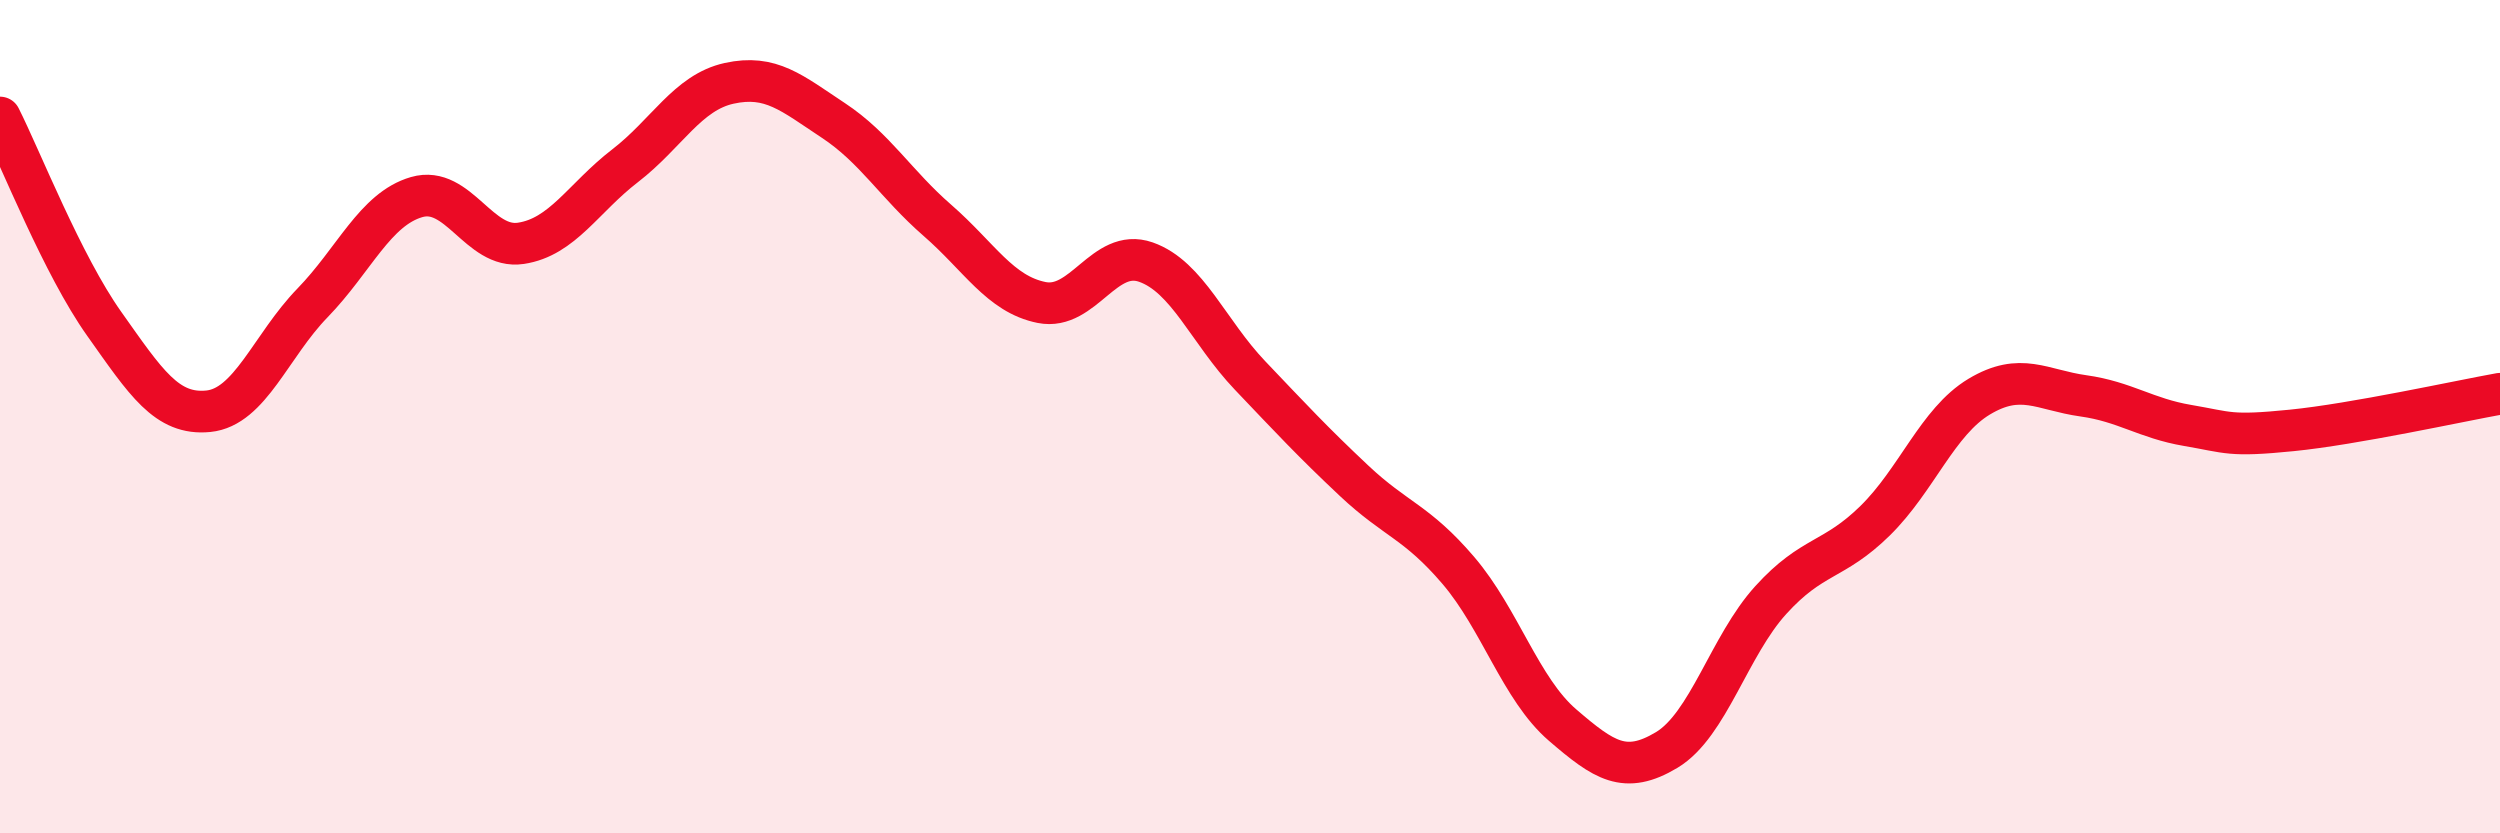
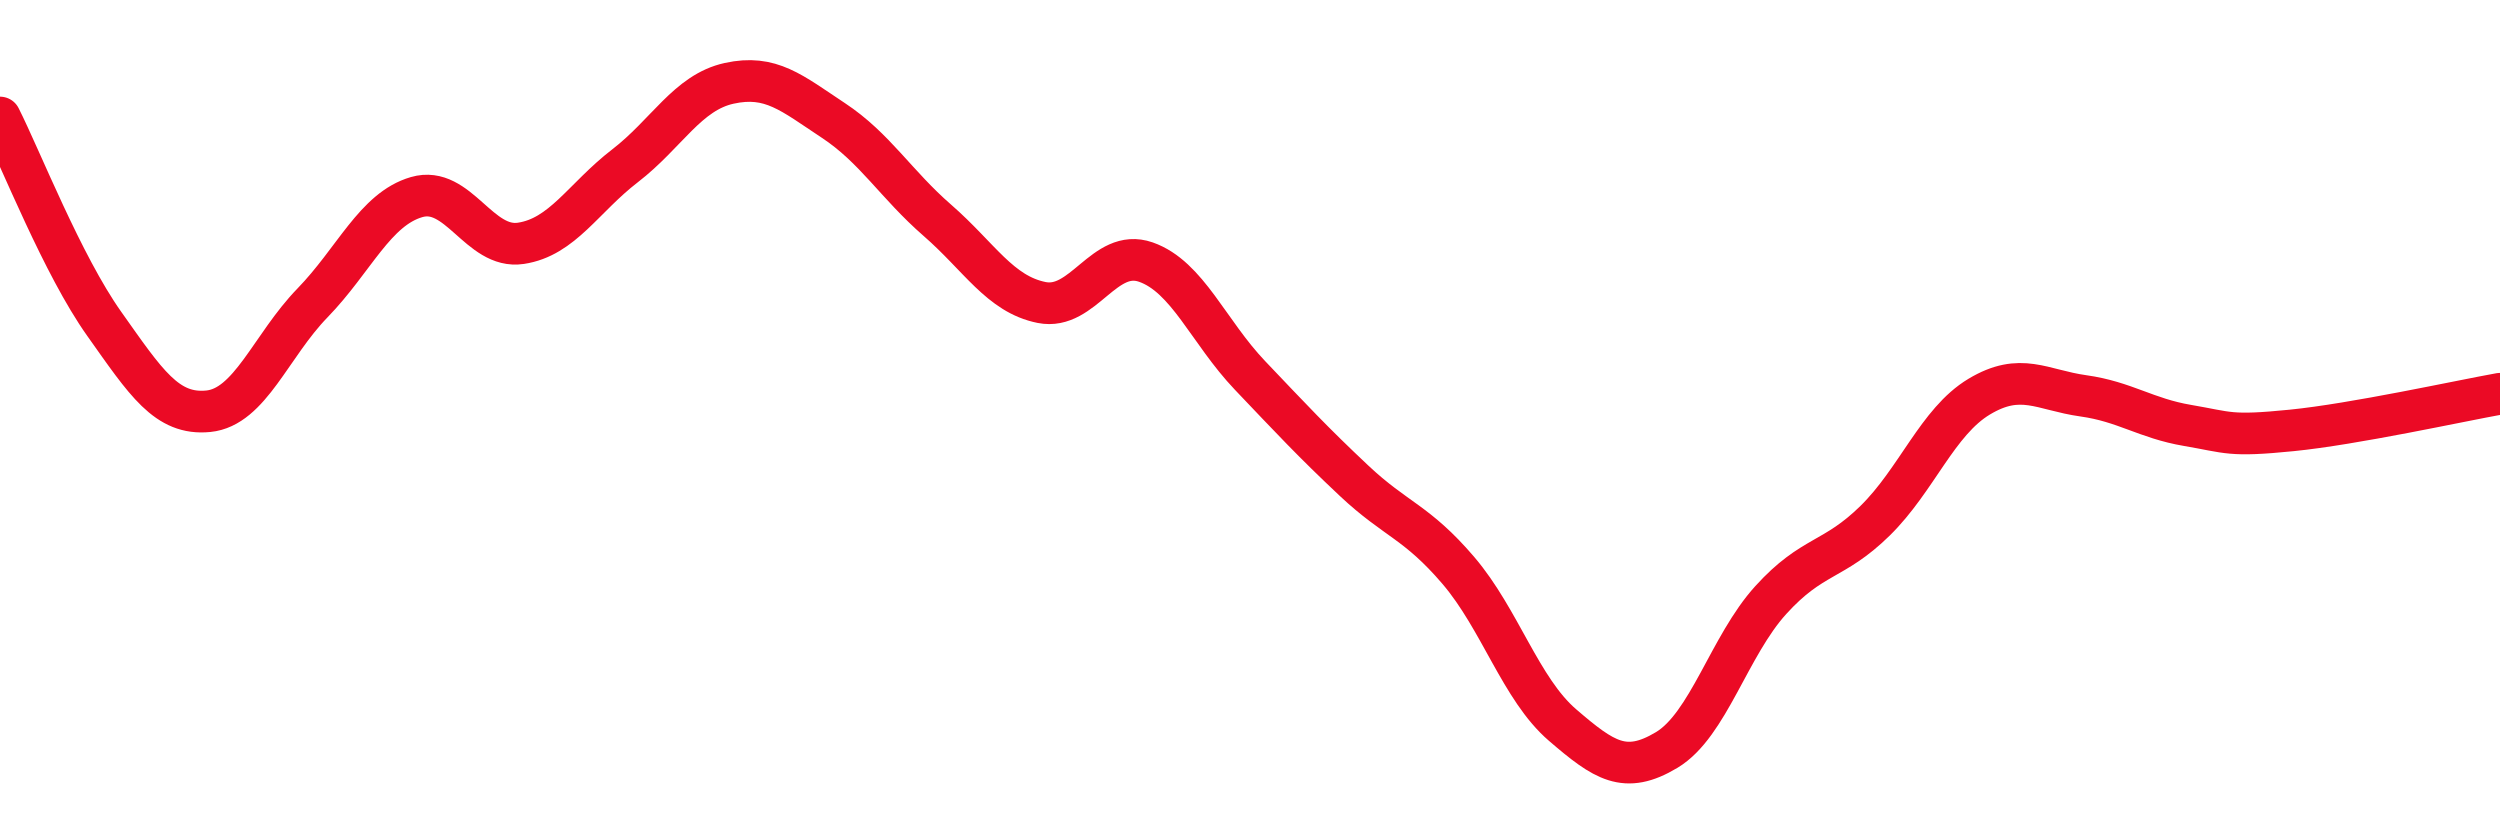
<svg xmlns="http://www.w3.org/2000/svg" width="60" height="20" viewBox="0 0 60 20">
-   <path d="M 0,2.82 C 0.5,3.81 1.5,6.36 2.5,7.77 C 3.5,9.18 4,9.97 5,9.87 C 6,9.77 6.5,8.3 7.5,7.27 C 8.5,6.24 9,5.02 10,4.73 C 11,4.44 11.5,5.99 12.5,5.84 C 13.5,5.69 14,4.75 15,3.98 C 16,3.21 16.5,2.22 17.5,2 C 18.5,1.78 19,2.23 20,2.89 C 21,3.55 21.5,4.42 22.5,5.29 C 23.5,6.16 24,7.06 25,7.26 C 26,7.46 26.5,5.94 27.5,6.29 C 28.5,6.64 29,7.96 30,9.01 C 31,10.06 31.5,10.6 32.5,11.54 C 33.5,12.48 34,12.52 35,13.69 C 36,14.86 36.5,16.54 37.5,17.4 C 38.5,18.26 39,18.6 40,18 C 41,17.4 41.5,15.5 42.5,14.4 C 43.5,13.3 44,13.48 45,12.5 C 46,11.52 46.5,10.12 47.5,9.52 C 48.5,8.92 49,9.36 50,9.5 C 51,9.64 51.5,10.04 52.5,10.21 C 53.5,10.38 53.5,10.48 55,10.33 C 56.5,10.18 59,9.63 60,9.45L60 20L0 20Z" fill="#EB0A25" opacity="0.1" stroke-linecap="round" stroke-linejoin="round" />
  <path d="M 0,2.82 C 0.5,3.81 1.5,6.36 2.5,7.77 C 3.5,9.18 4,9.97 5,9.87 C 6,9.77 6.5,8.3 7.5,7.27 C 8.5,6.24 9,5.02 10,4.73 C 11,4.44 11.5,5.99 12.5,5.84 C 13.5,5.69 14,4.75 15,3.98 C 16,3.21 16.5,2.22 17.5,2 C 18.5,1.78 19,2.23 20,2.89 C 21,3.55 21.5,4.42 22.5,5.29 C 23.5,6.16 24,7.06 25,7.26 C 26,7.46 26.5,5.94 27.5,6.29 C 28.5,6.64 29,7.96 30,9.01 C 31,10.06 31.5,10.6 32.5,11.54 C 33.5,12.48 34,12.52 35,13.69 C 36,14.86 36.5,16.54 37.5,17.4 C 38.5,18.26 39,18.6 40,18 C 41,17.4 41.5,15.5 42.5,14.4 C 43.5,13.3 44,13.48 45,12.5 C 46,11.52 46.5,10.12 47.5,9.52 C 48.5,8.92 49,9.36 50,9.5 C 51,9.64 51.5,10.04 52.5,10.21 C 53.5,10.38 53.5,10.48 55,10.33 C 56.5,10.18 59,9.63 60,9.45" stroke="#EB0A25" stroke-width="1" fill="none" stroke-linecap="round" stroke-linejoin="round" />
</svg>